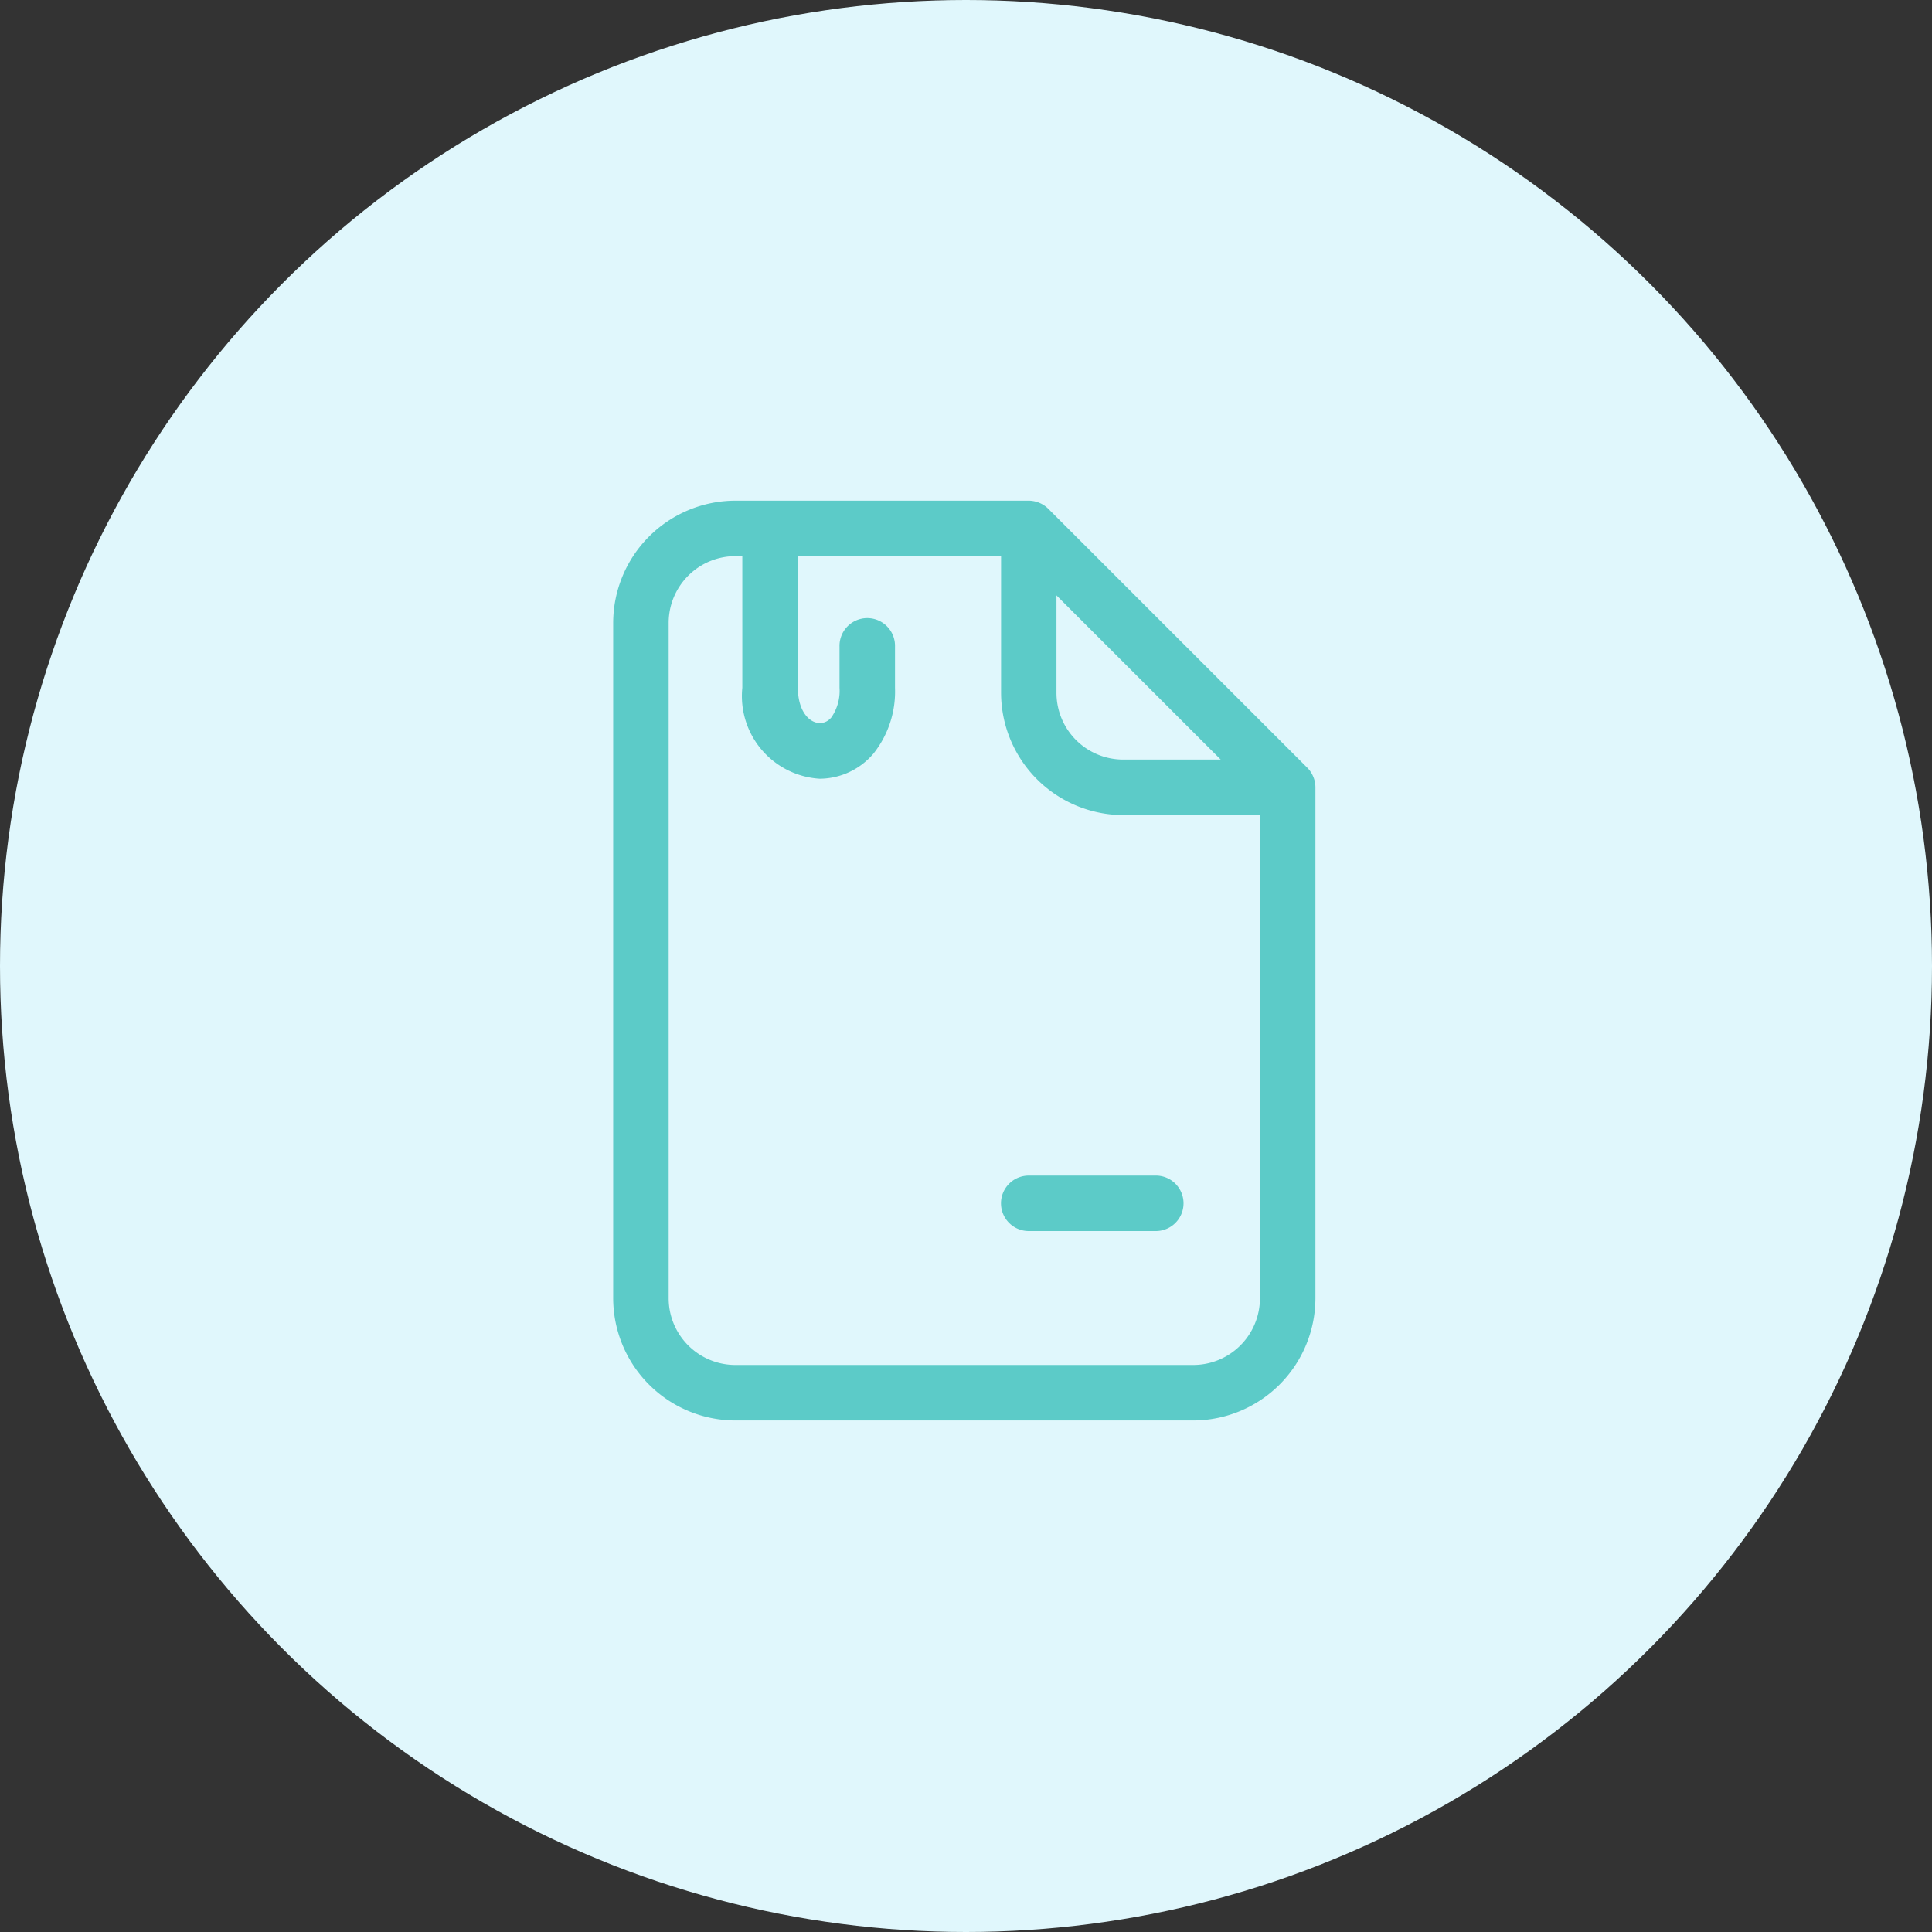
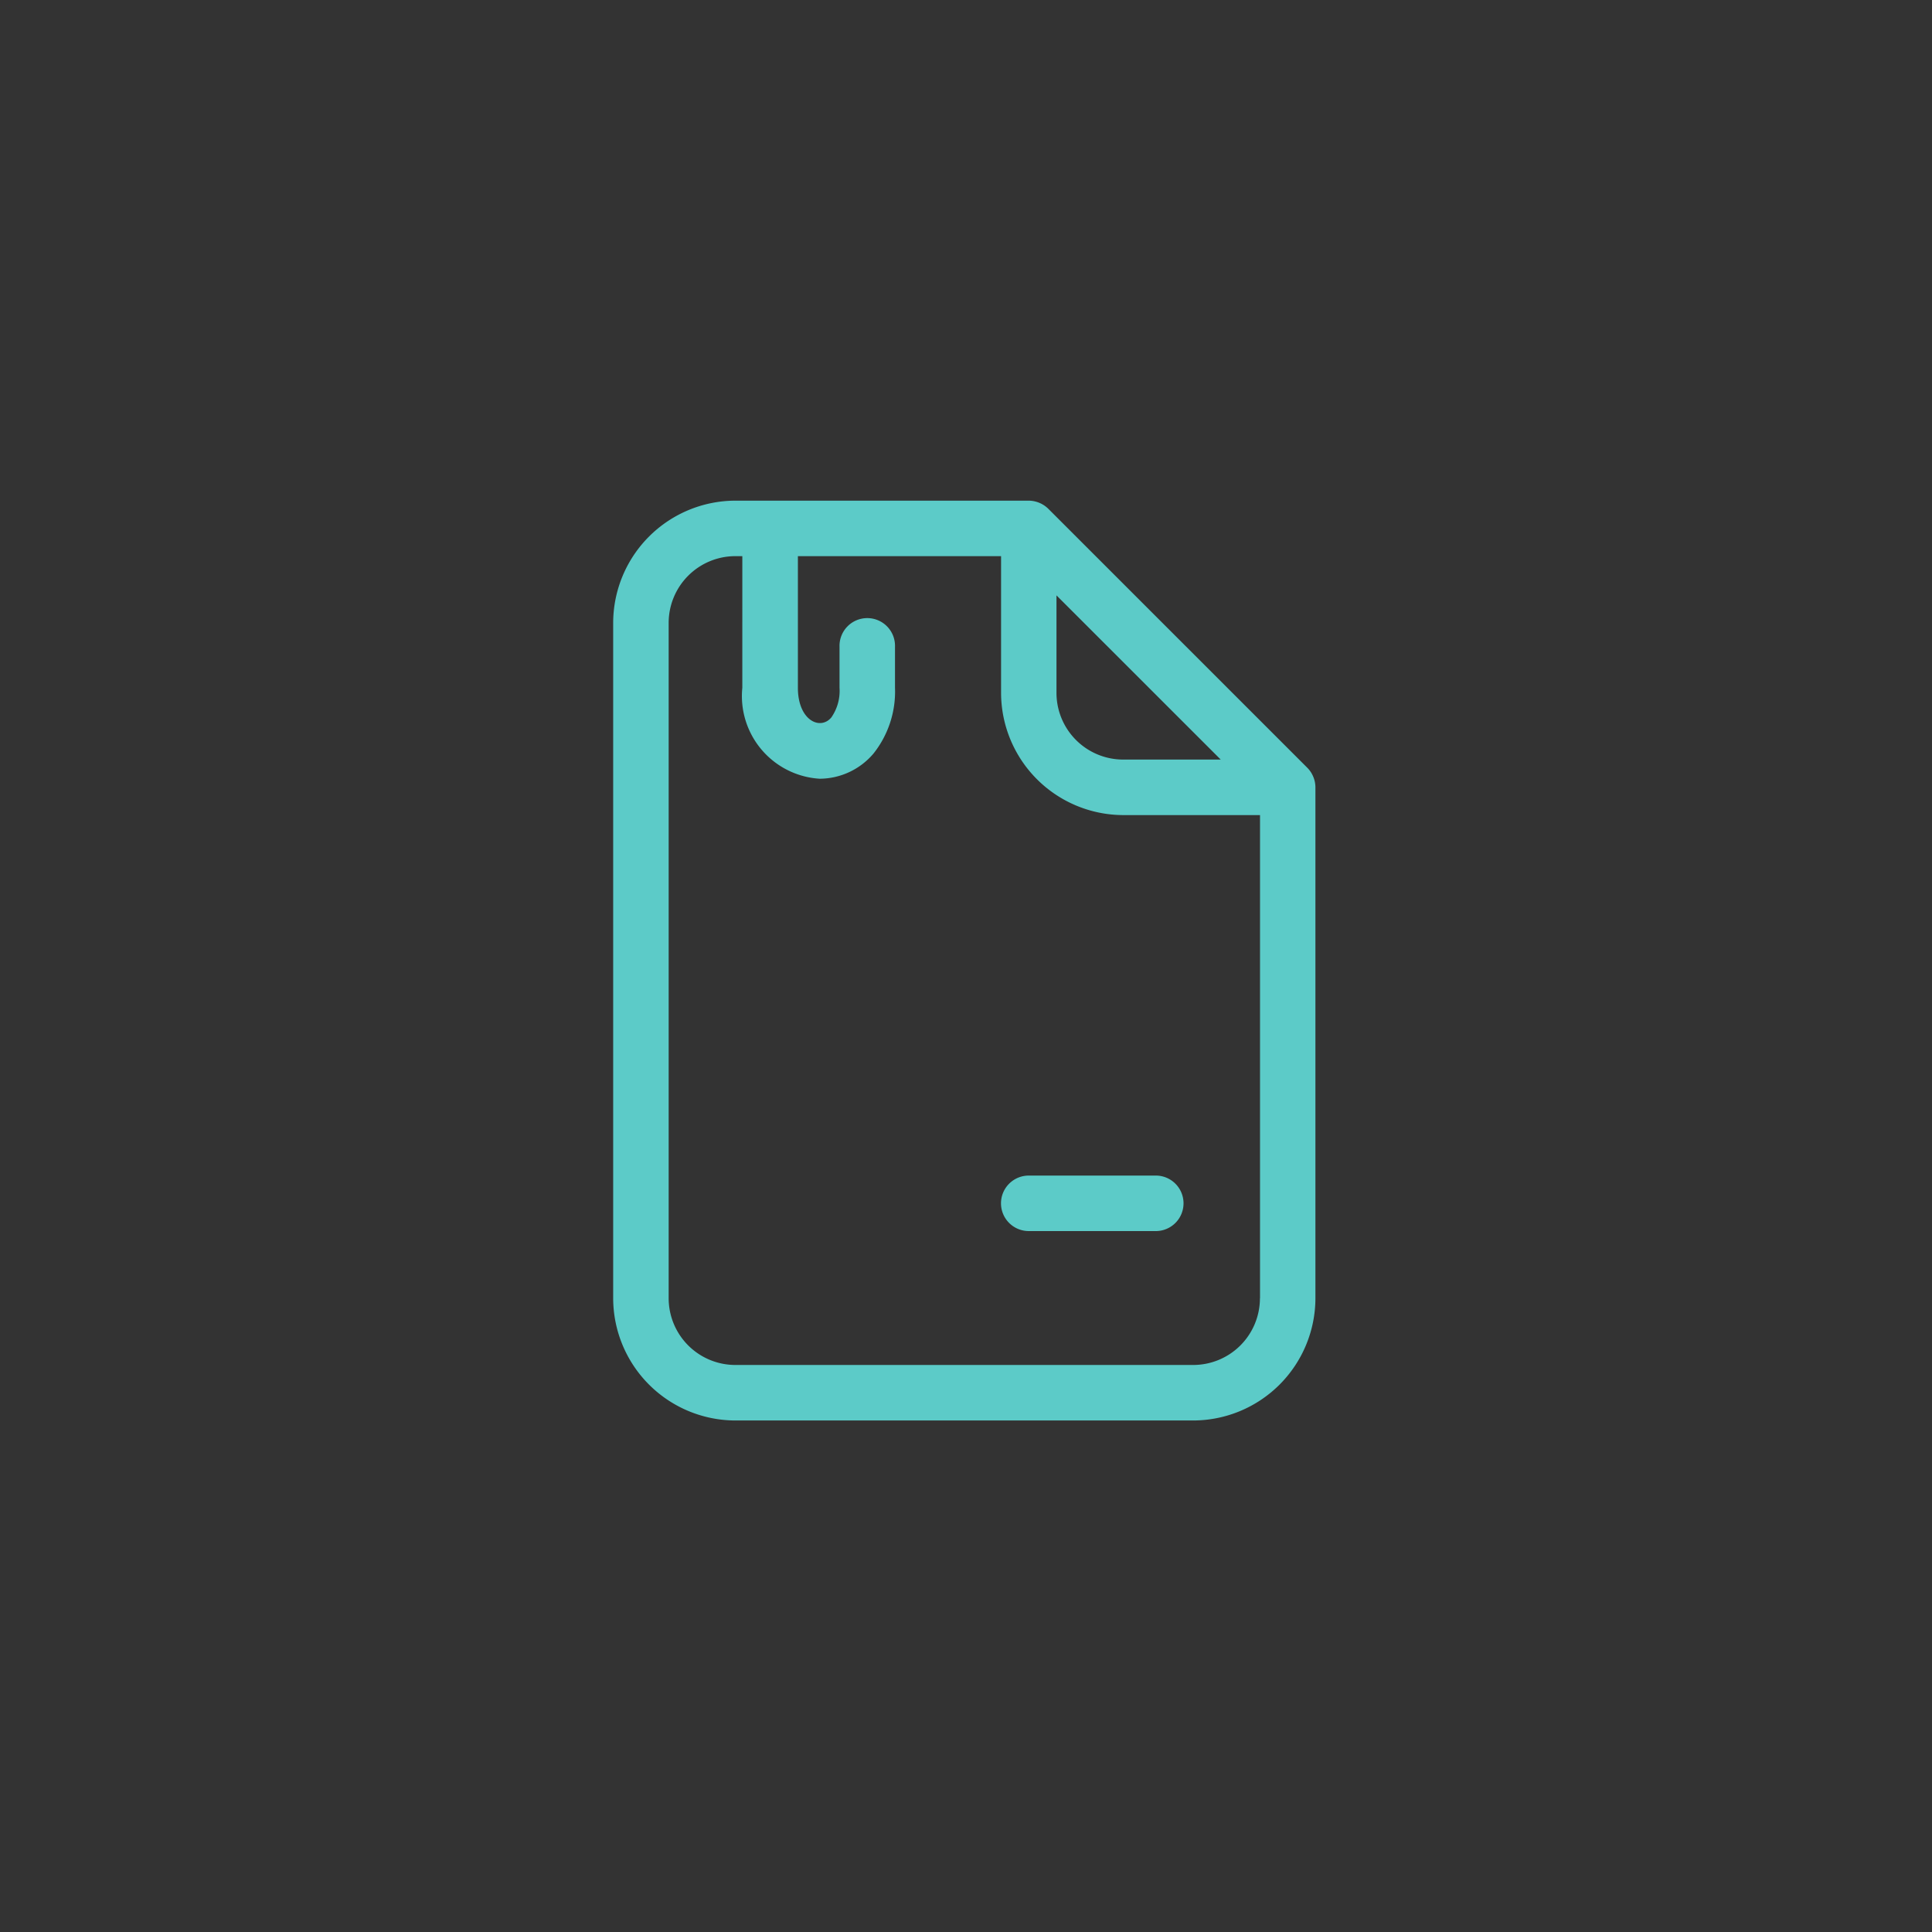
<svg xmlns="http://www.w3.org/2000/svg" width="71" height="71" viewBox="0 0 71 71">
  <rect x="0" y="0" width="71" height="71" fill="#333333" stroke="none" />
  <g id="Group_6634" data-name="Group 6634" transform="translate(-1379 -7014)">
    <g id="Group_207" data-name="Group 207">
-       <circle id="Ellipse_20" data-name="Ellipse 20" cx="35.5" cy="35.5" r="35.5" transform="translate(1379 7014)" fill="#e0f7fc" />
      <g id="ico-invoicing" transform="translate(1401.534 7032.399)">
-         <path id="Path_164" data-name="Path 164" d="M27.252,27.822a1.02,1.02,0,0,0,1.02,1.02h4.7a1.02,1.02,0,0,0,0-2.039h-4.7a1.02,1.02,0,0,0-1.02,1.02ZM38.728,12.147a1,1,0,0,0-.22-.332L28.992,2.3a1.027,1.027,0,0,0-.33-.22A1.047,1.047,0,0,0,28.272,2H17.49A4.5,4.5,0,0,0,13,6.49V31.313a4.5,4.5,0,0,0,4.49,4.49H34.317a4.5,4.5,0,0,0,4.49-4.49V12.535a1.019,1.019,0,0,0-.079-.389ZM29.291,5.481l6.036,6.034H31.742a2.453,2.453,0,0,1-2.451-2.45V5.481Zm7.477,25.831a2.453,2.453,0,0,1-2.451,2.451H17.49a2.453,2.453,0,0,1-2.451-2.451V6.49A2.453,2.453,0,0,1,17.49,4.039h.256V8.876a3.043,3.043,0,0,0,2.844,3.343,2.609,2.609,0,0,0,1.981-.931,3.665,3.665,0,0,0,.786-2.412V7.368a1.02,1.02,0,1,0-2.039,0V8.876a1.71,1.71,0,0,1-.3,1.09c-.409.488-1.23.11-1.23-1.09V4.039h7.467V9.066a4.5,4.5,0,0,0,4.49,4.489h5.026V31.313Z" transform="translate(-13 -2)" fill="#5ccbc8" fill-rule="evenodd" />
+         <path id="Path_164" data-name="Path 164" d="M27.252,27.822a1.02,1.02,0,0,0,1.02,1.02h4.7a1.02,1.02,0,0,0,0-2.039h-4.7a1.02,1.02,0,0,0-1.02,1.02ZM38.728,12.147a1,1,0,0,0-.22-.332L28.992,2.3a1.027,1.027,0,0,0-.33-.22A1.047,1.047,0,0,0,28.272,2H17.49A4.5,4.5,0,0,0,13,6.49V31.313a4.5,4.5,0,0,0,4.49,4.49H34.317a4.5,4.5,0,0,0,4.49-4.49V12.535a1.019,1.019,0,0,0-.079-.389M29.291,5.481l6.036,6.034H31.742a2.453,2.453,0,0,1-2.451-2.45V5.481Zm7.477,25.831a2.453,2.453,0,0,1-2.451,2.451H17.49a2.453,2.453,0,0,1-2.451-2.451V6.49A2.453,2.453,0,0,1,17.49,4.039h.256V8.876a3.043,3.043,0,0,0,2.844,3.343,2.609,2.609,0,0,0,1.981-.931,3.665,3.665,0,0,0,.786-2.412V7.368a1.02,1.02,0,1,0-2.039,0V8.876a1.71,1.71,0,0,1-.3,1.09c-.409.488-1.23.11-1.23-1.09V4.039h7.467V9.066a4.5,4.5,0,0,0,4.49,4.489h5.026V31.313Z" transform="translate(-13 -2)" fill="#5ccbc8" fill-rule="evenodd" />
      </g>
    </g>
  </g>
</svg>